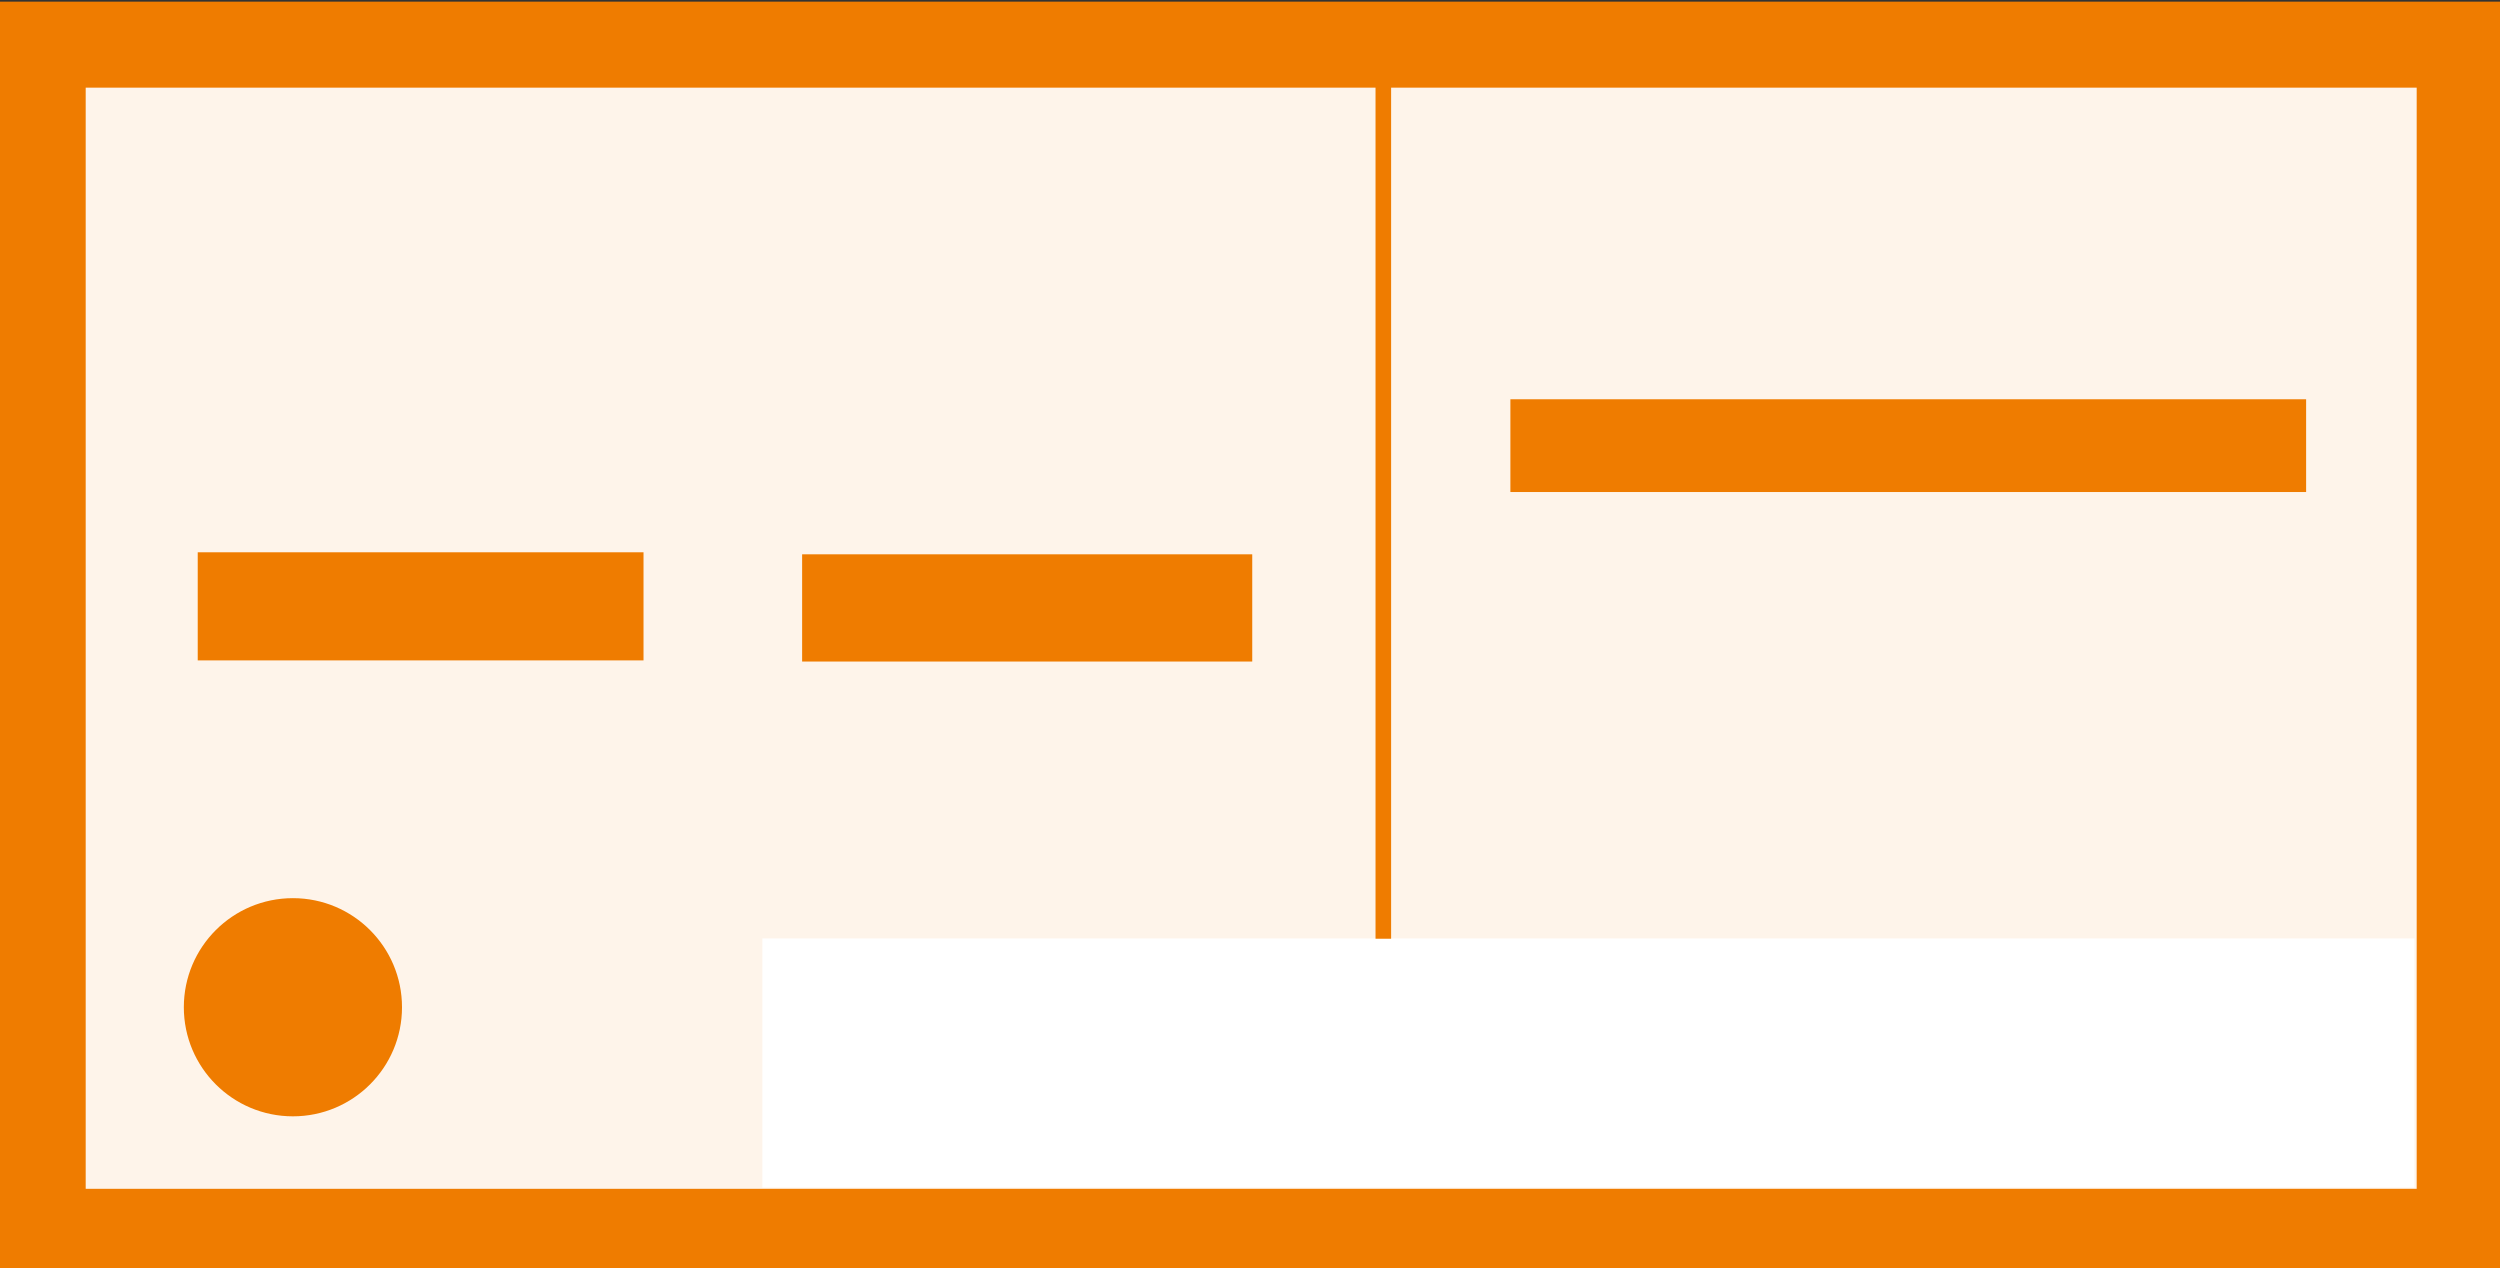
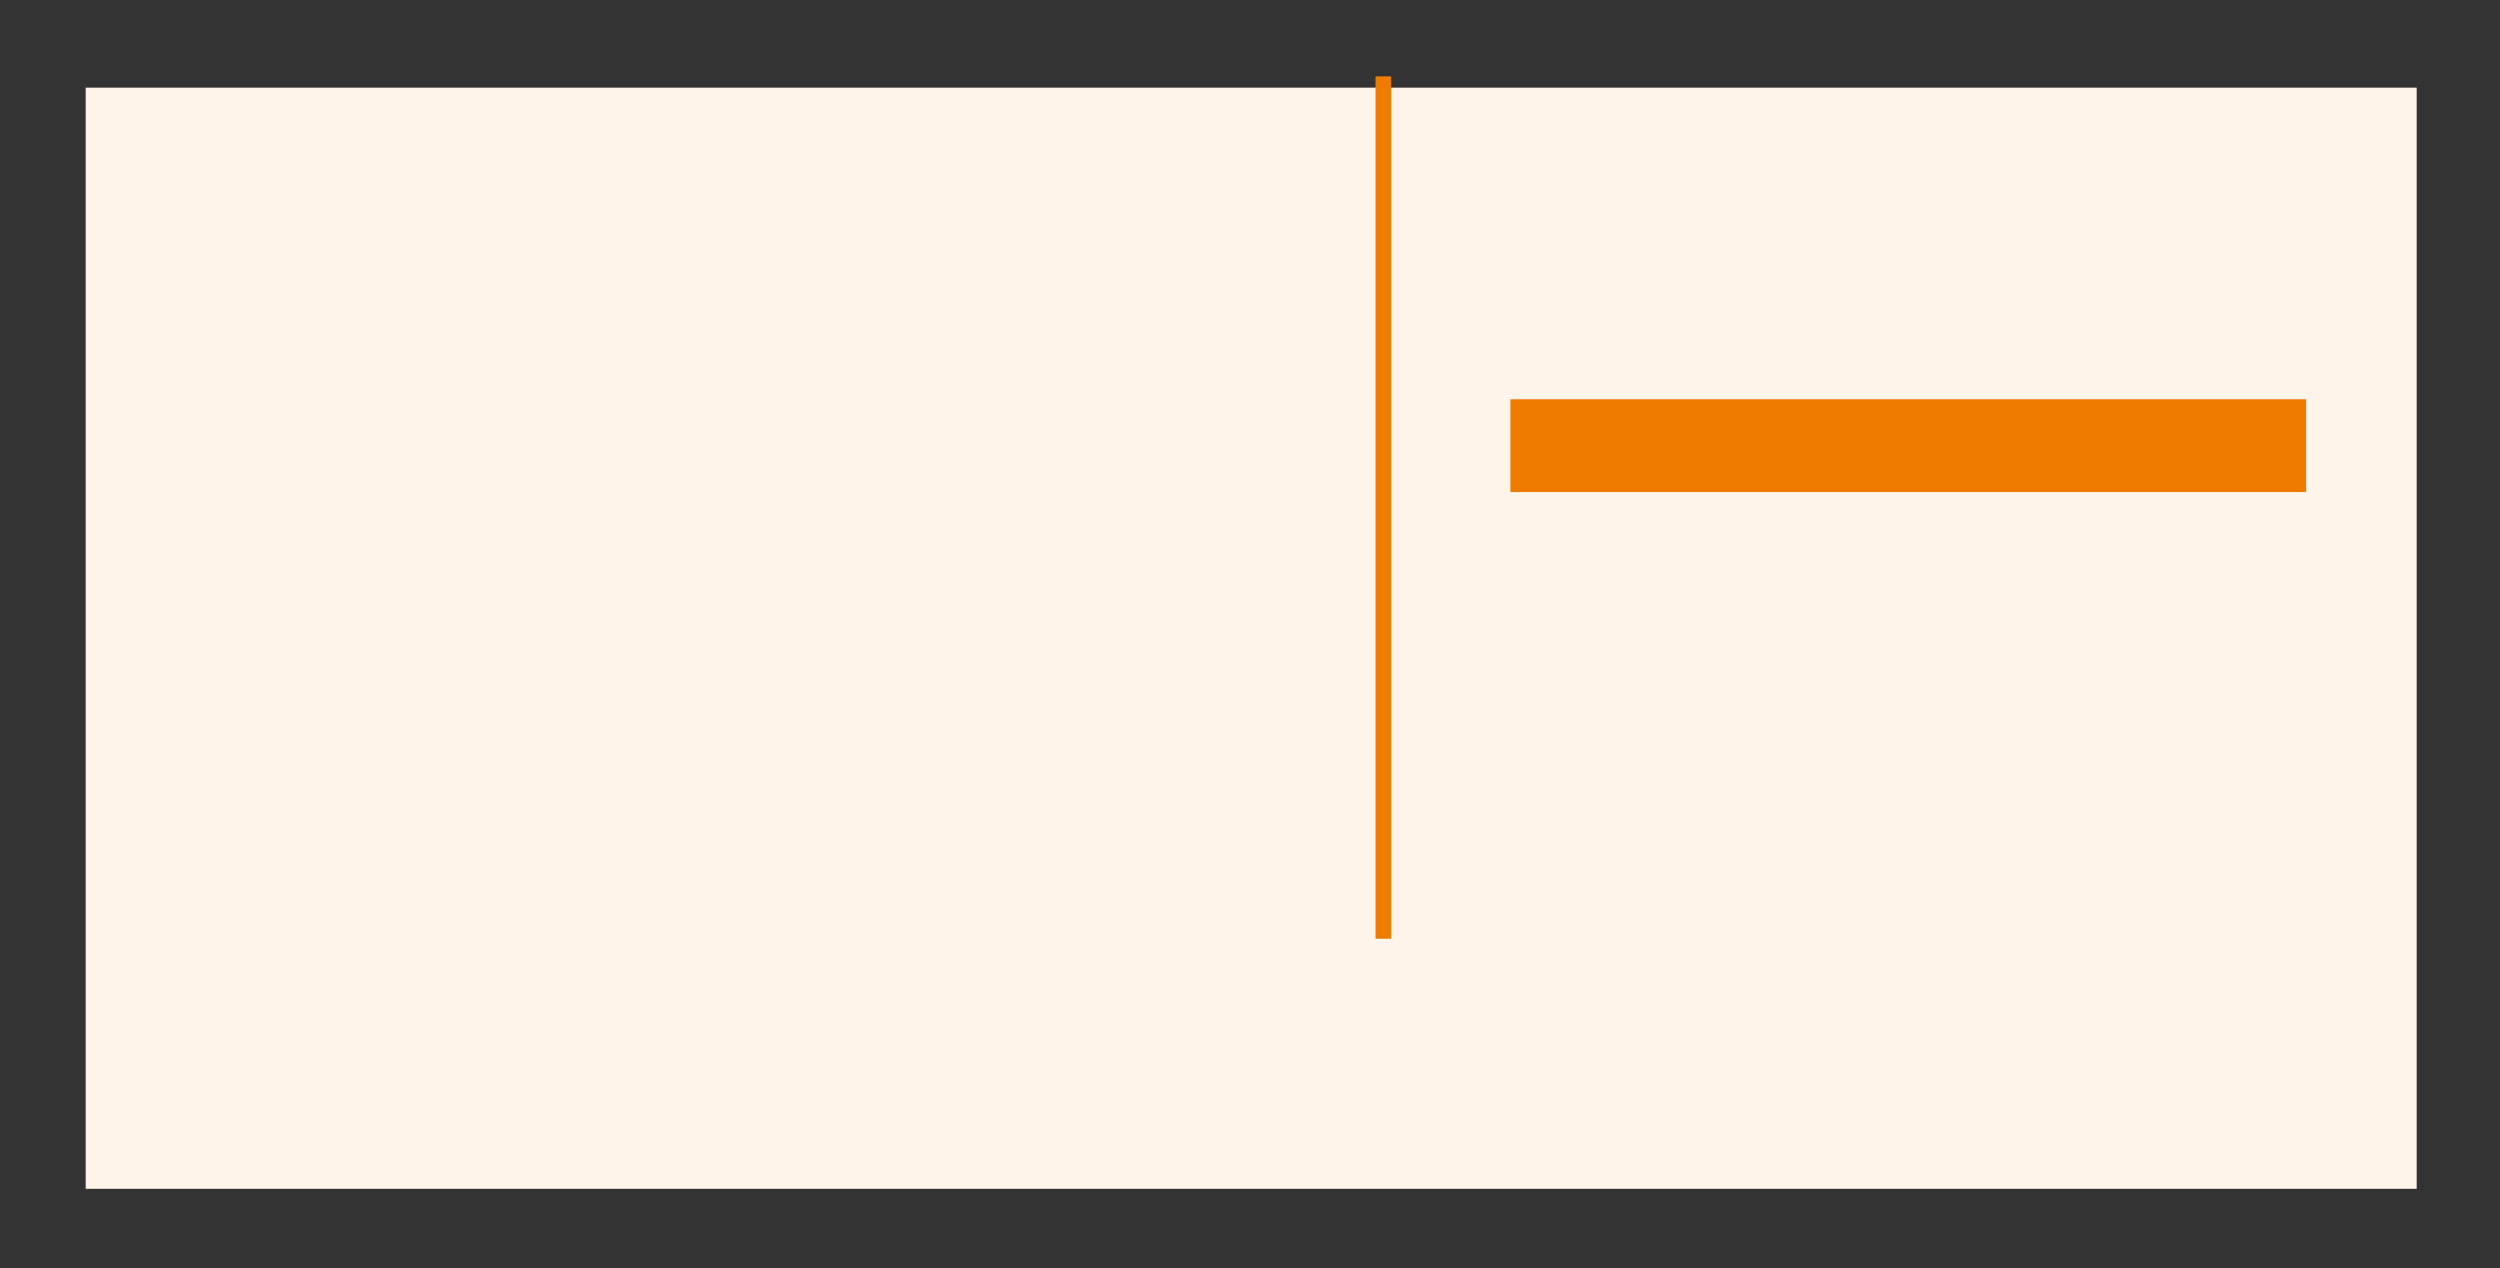
<svg xmlns="http://www.w3.org/2000/svg" xmlns:ns1="http://www.inkscape.org/namespaces/inkscape" xmlns:ns2="http://sodipodi.sourceforge.net/DTD/sodipodi-0.dtd" width="104.756" height="53.15" viewBox="0 0 104.756 53.15" id="svg2" version="1.1" ns1:version="0.91 r13725" ns2:docname="isr-icon.svg">
  <rect x="0" y="0" width="104.756" height="53.15" fill="#333333" stroke="none" />
  <defs id="defs4" />
  <ns2:namedview id="base" pagecolor="#ffffff" bordercolor="#666666" borderopacity="1.0" ns1:pageopacity="0.0" ns1:pageshadow="2" ns1:zoom="0.49497475" ns1:cx="57.543538" ns1:cy="358.79405" ns1:document-units="px" ns1:current-layer="layer1" showgrid="false" ns1:window-width="2560" ns1:window-height="1503" ns1:window-x="0" ns1:window-y="27" ns1:window-maximized="1" units="px" />
  <g ns1:label="Layer 1" ns1:groupmode="layer" id="layer1" transform="translate(0,-999.213)">
    <path style="fill:#000000" d="" id="path4147" ns1:connector-curvature="0" />
-     <rect style="fill:#ef7c00;fill-opacity:1" id="rect4175" width="105" height="53.08" x="-3.8146959e-06" y="999.282" />
    <rect style="fill:#f96a2c;fill-opacity:1" id="rect4179" width="37.321" height="14.559" x="43.452" y="1033.126" />
    <rect style="fill:#fef4ea;fill-opacity:1" id="rect4181" width="97.674" height="46.141" x="3.591" y="1002.886" />
-     <rect style="fill:#ffffff;fill-opacity:1" id="rect4187" width="69.227" height="10.44" x="31.945" y="1038.535" />
    <rect style="fill:#ef7c00;fill-opacity:1" id="rect4193" width="0.653" height="36.136" x="57.638" y="1002.412" />
    <rect style="fill:#ef7c00;fill-opacity:1" id="rect4197" width="33.343" height="3.887" x="63.289" y="1015.943" />
-     <rect style="fill:#ef7c00;fill-opacity:1" id="rect4197-9" width="18.68" height="4.53" x="8.285" y="1022.355" />
-     <rect style="fill:#ef7c00;fill-opacity:1" id="rect4197-9-5" width="18.861" height="4.493" x="33.611" y="1022.44" />
-     <circle style="fill:#ef7c00;fill-opacity:1" id="path4229" cx="12.274" cy="1041.419" r="4.571" />
  </g>
</svg>